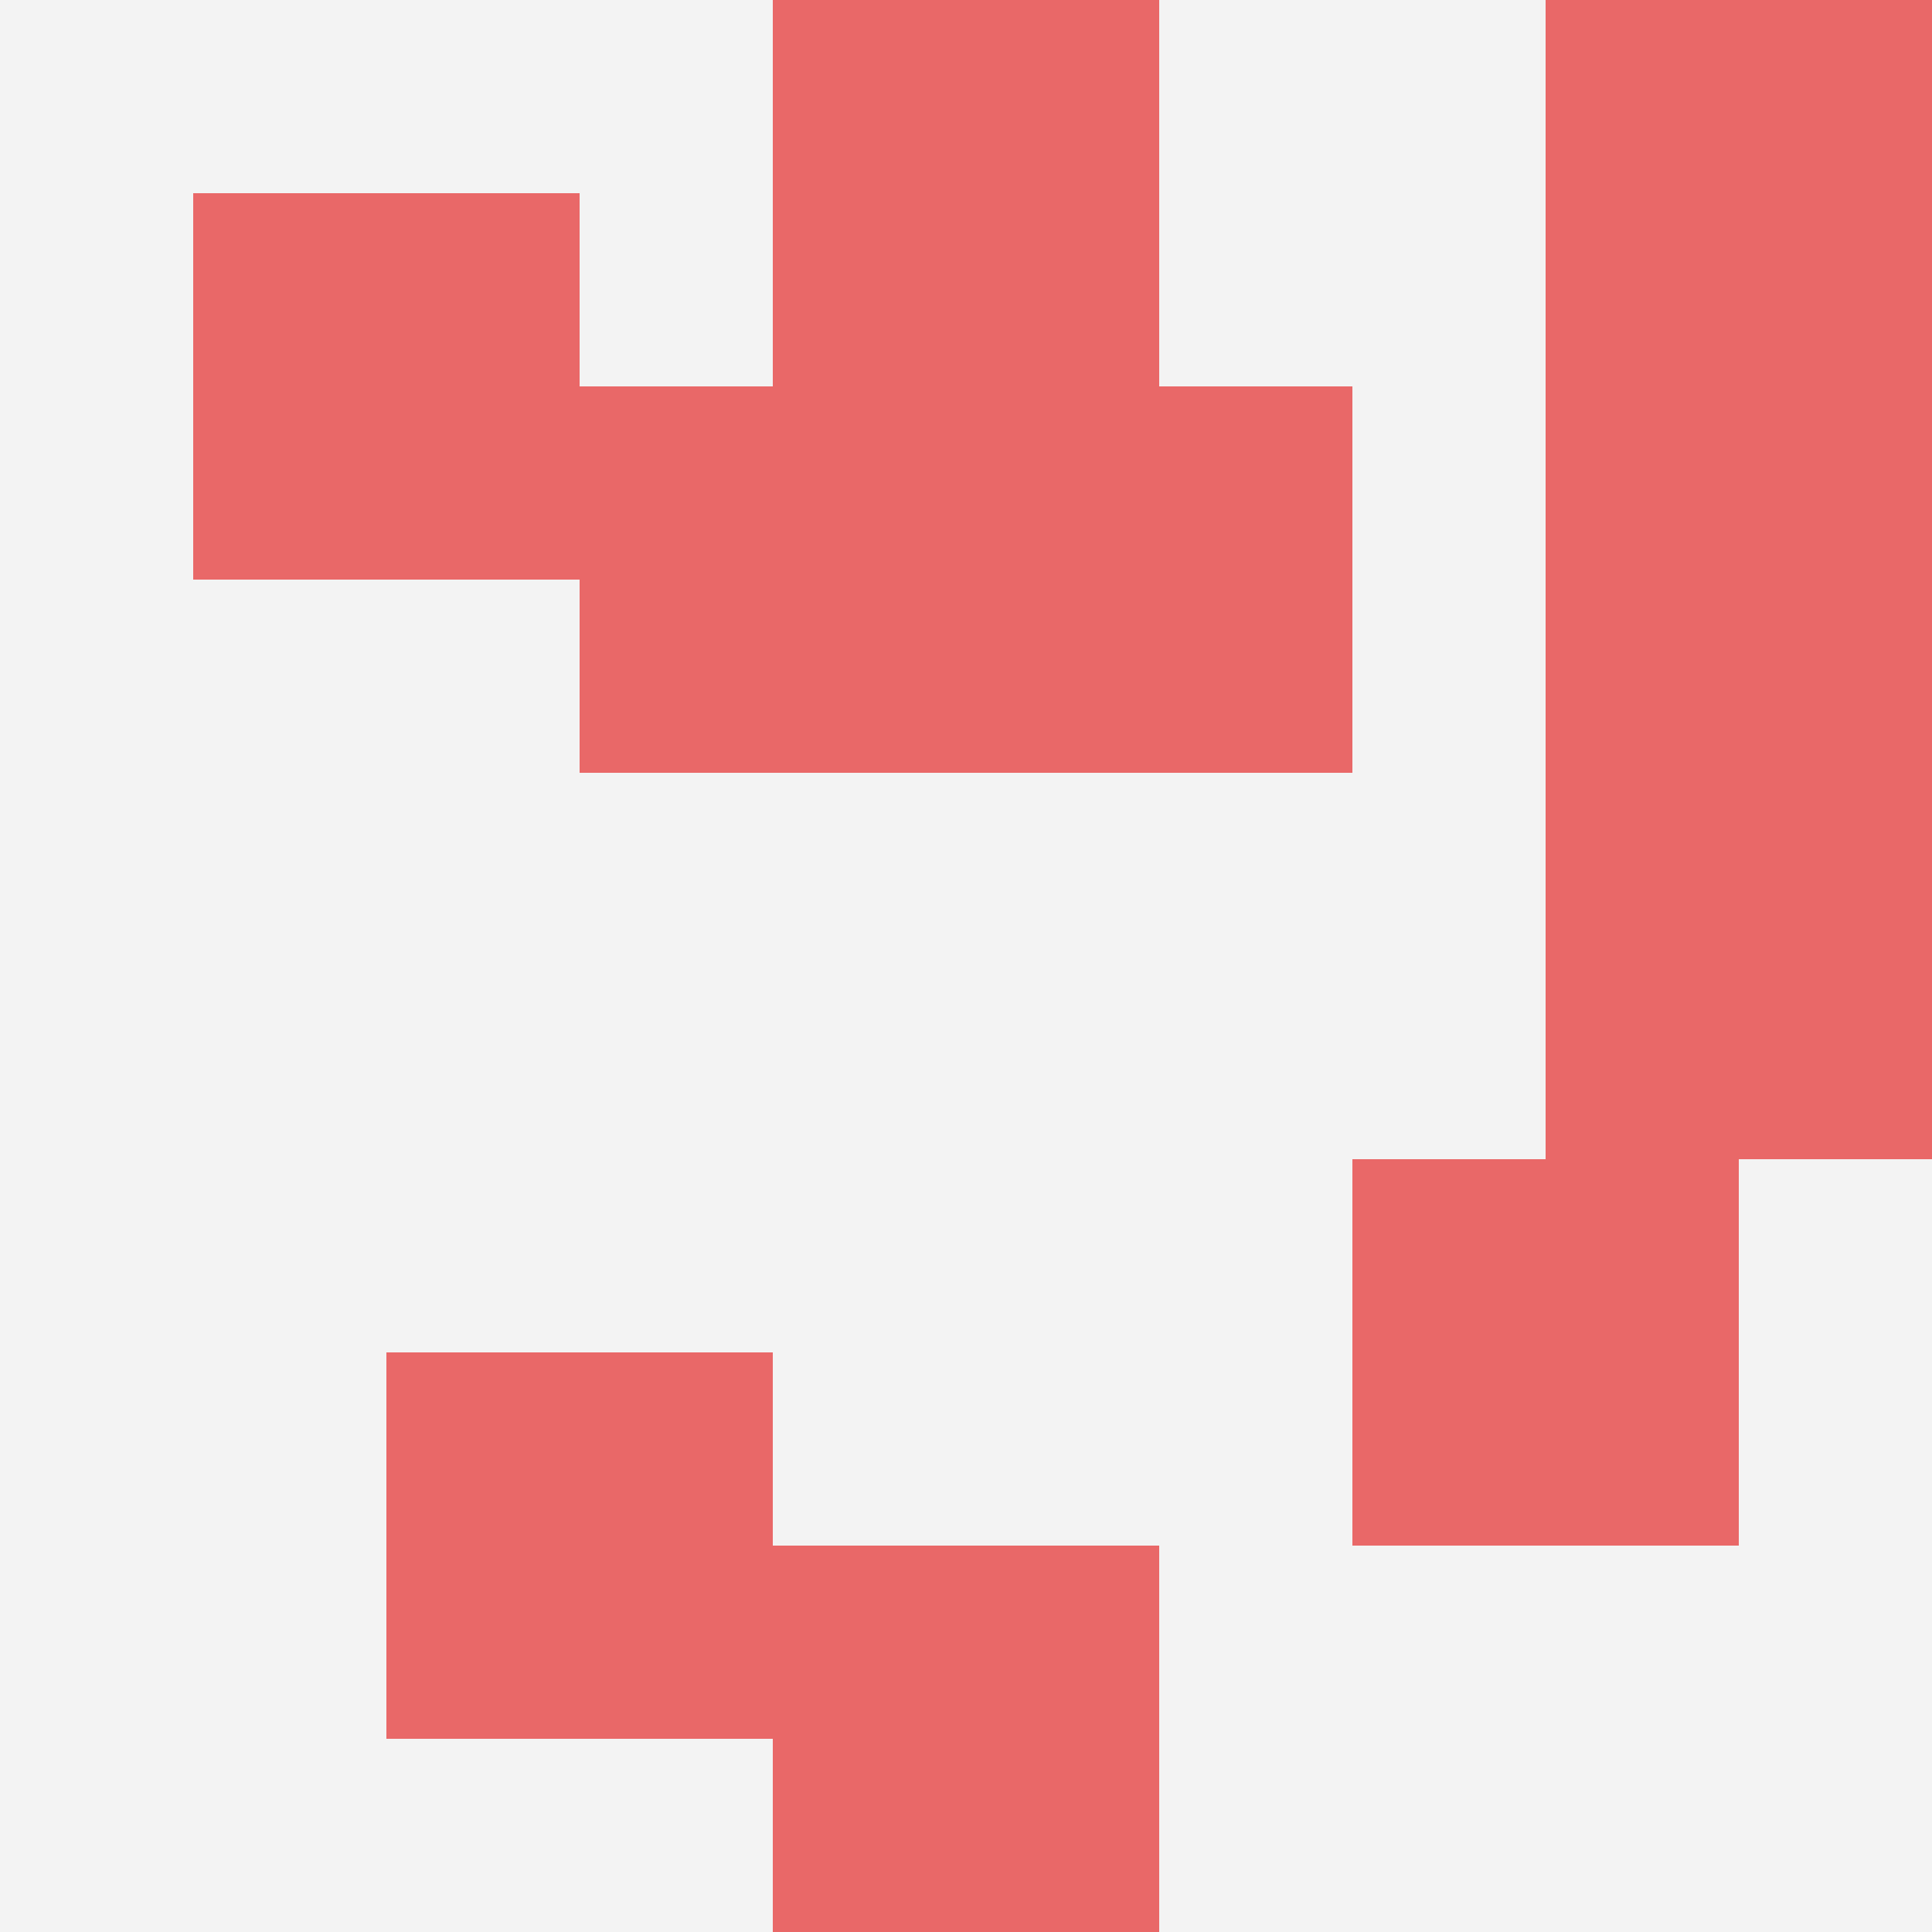
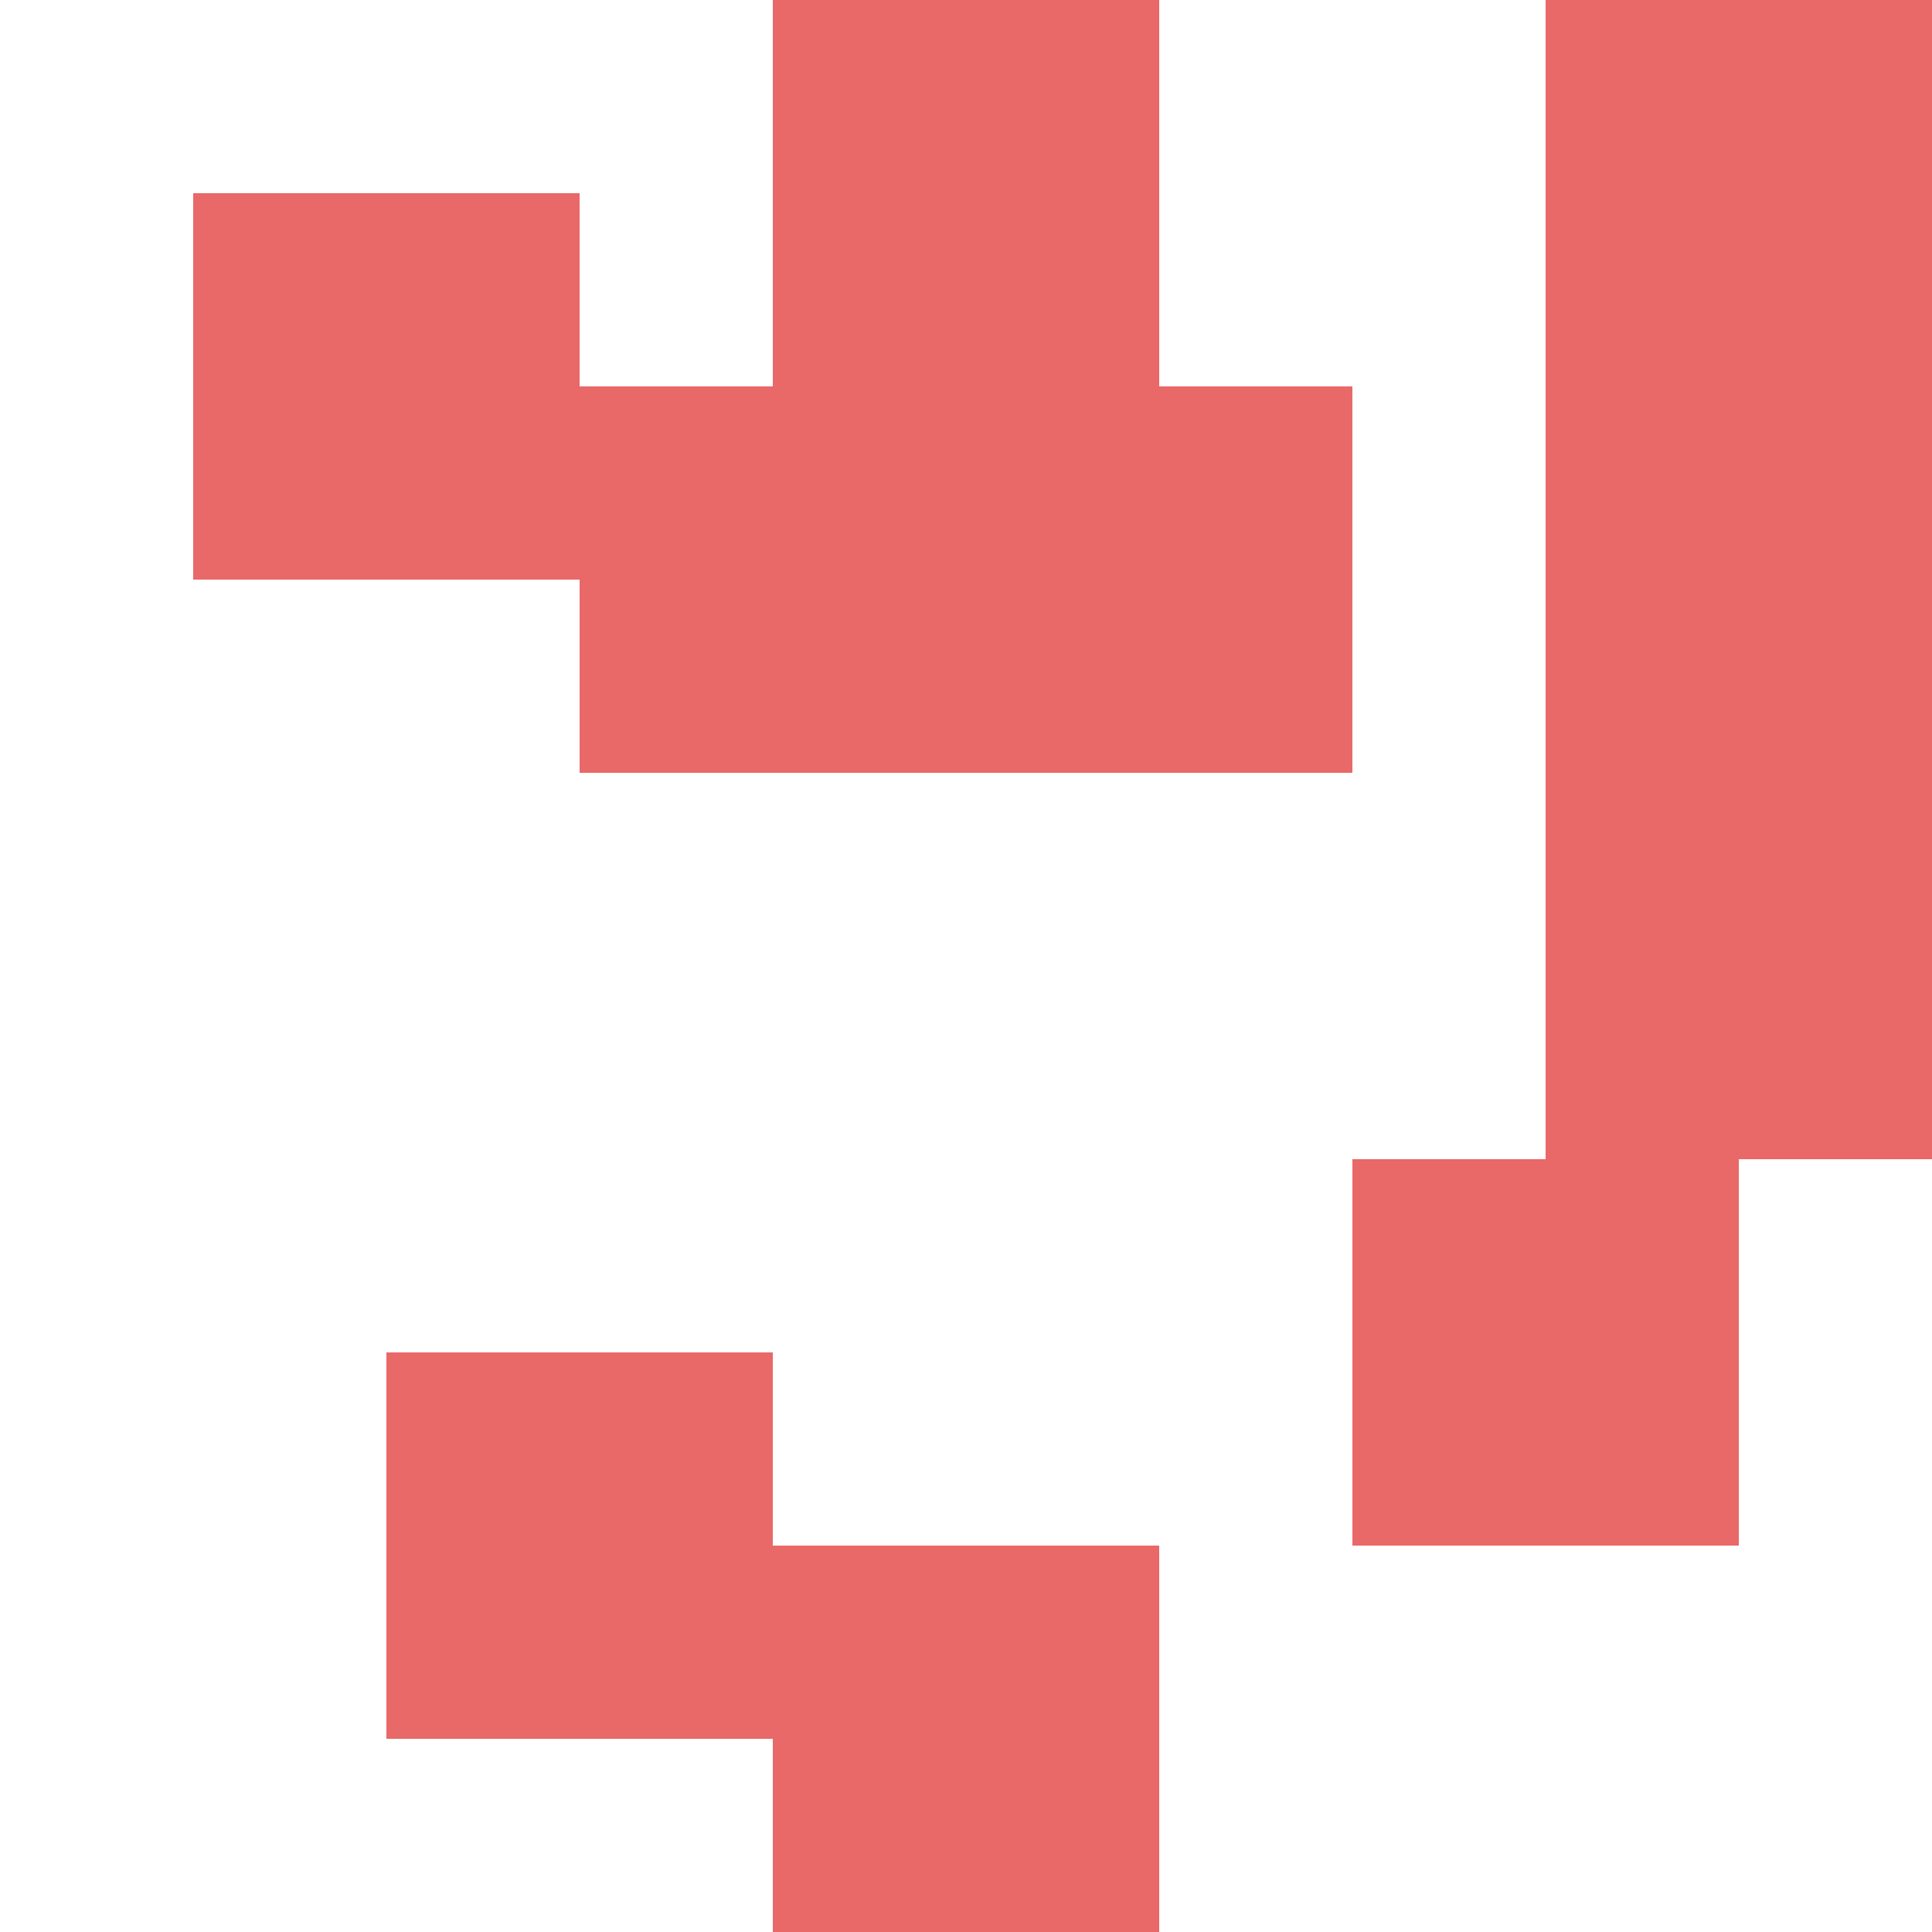
<svg xmlns="http://www.w3.org/2000/svg" id="ten-svg" preserveAspectRatio="xMinYMin meet" viewBox="0 0 10 10">
-   <rect x="0" y="0" width="10" height="10" fill="#F3F3F3" />
  <rect class="t" x="8" y="4" />
  <rect class="t" x="4" y="0" />
  <rect class="t" x="8" y="2" />
  <rect class="t" x="7" y="6" />
  <rect class="t" x="8" y="0" />
  <rect class="t" x="1" y="1" />
  <rect class="t" x="5" y="2" />
  <rect class="t" x="2" y="7" />
  <rect class="t" x="3" y="2" />
  <rect class="t" x="4" y="8" />
  <style>.t{width:2px;height:2px;fill:#E96868} #ten-svg{shape-rendering:crispedges;}</style>
</svg>